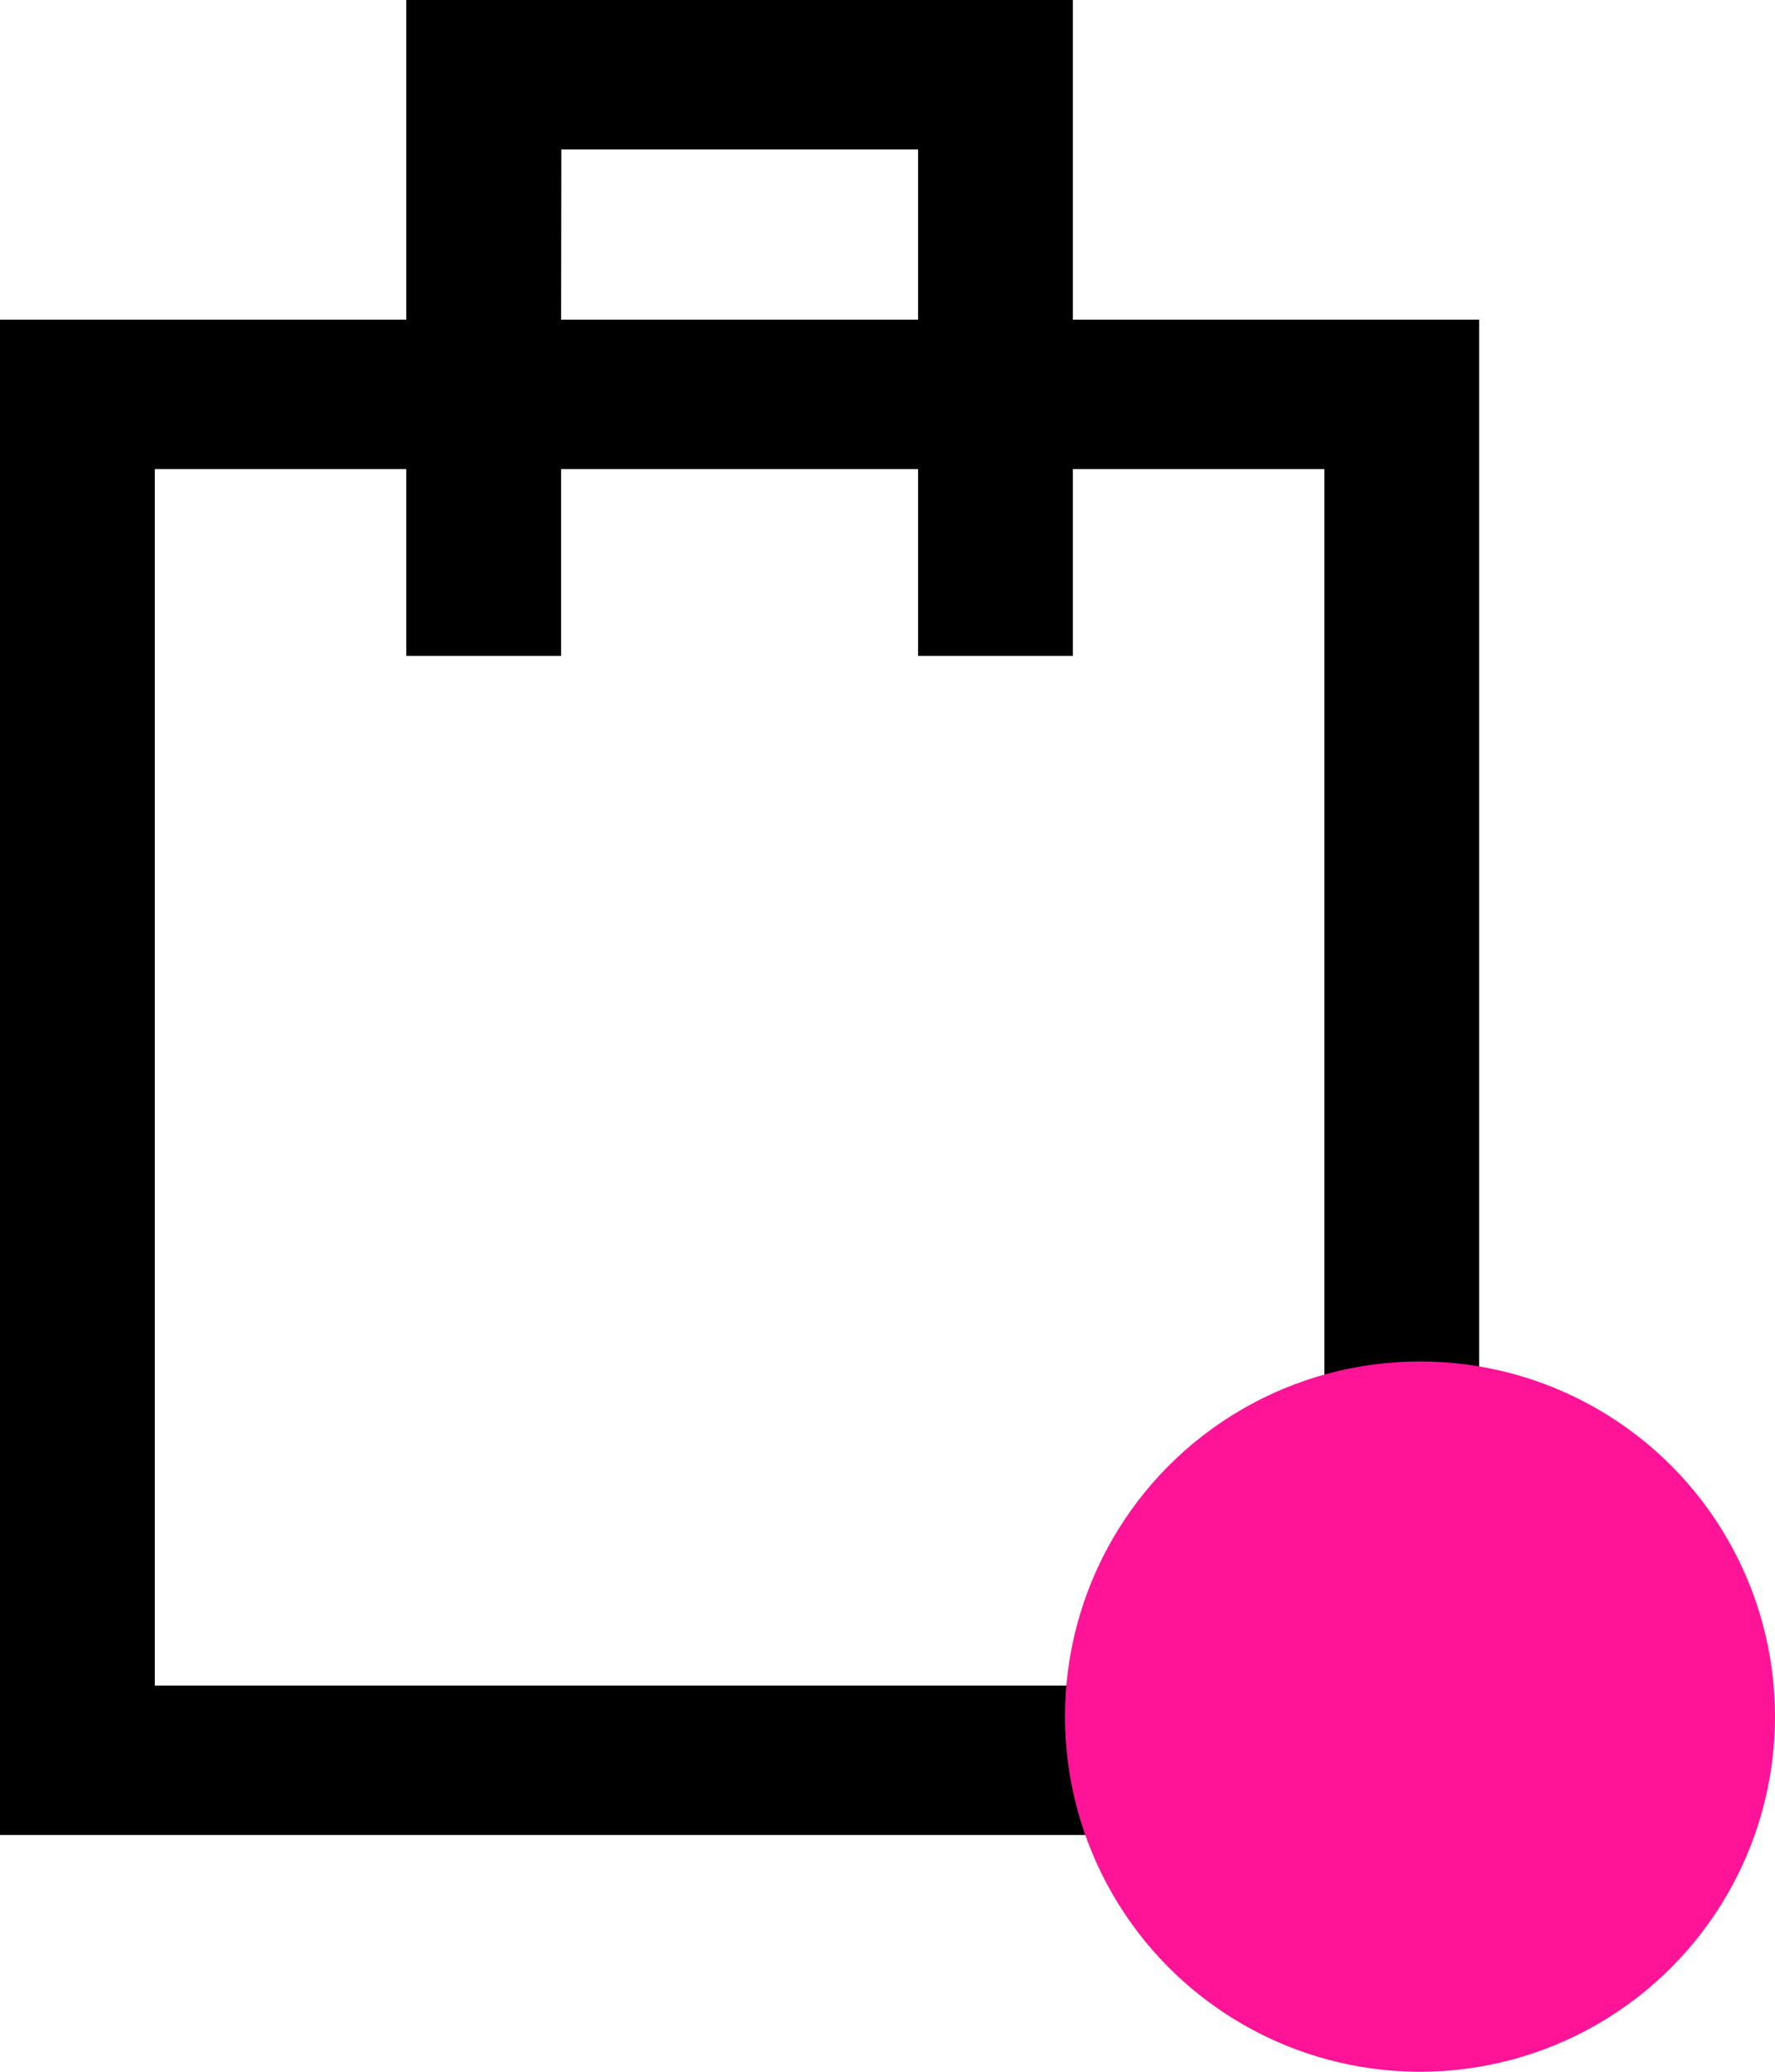
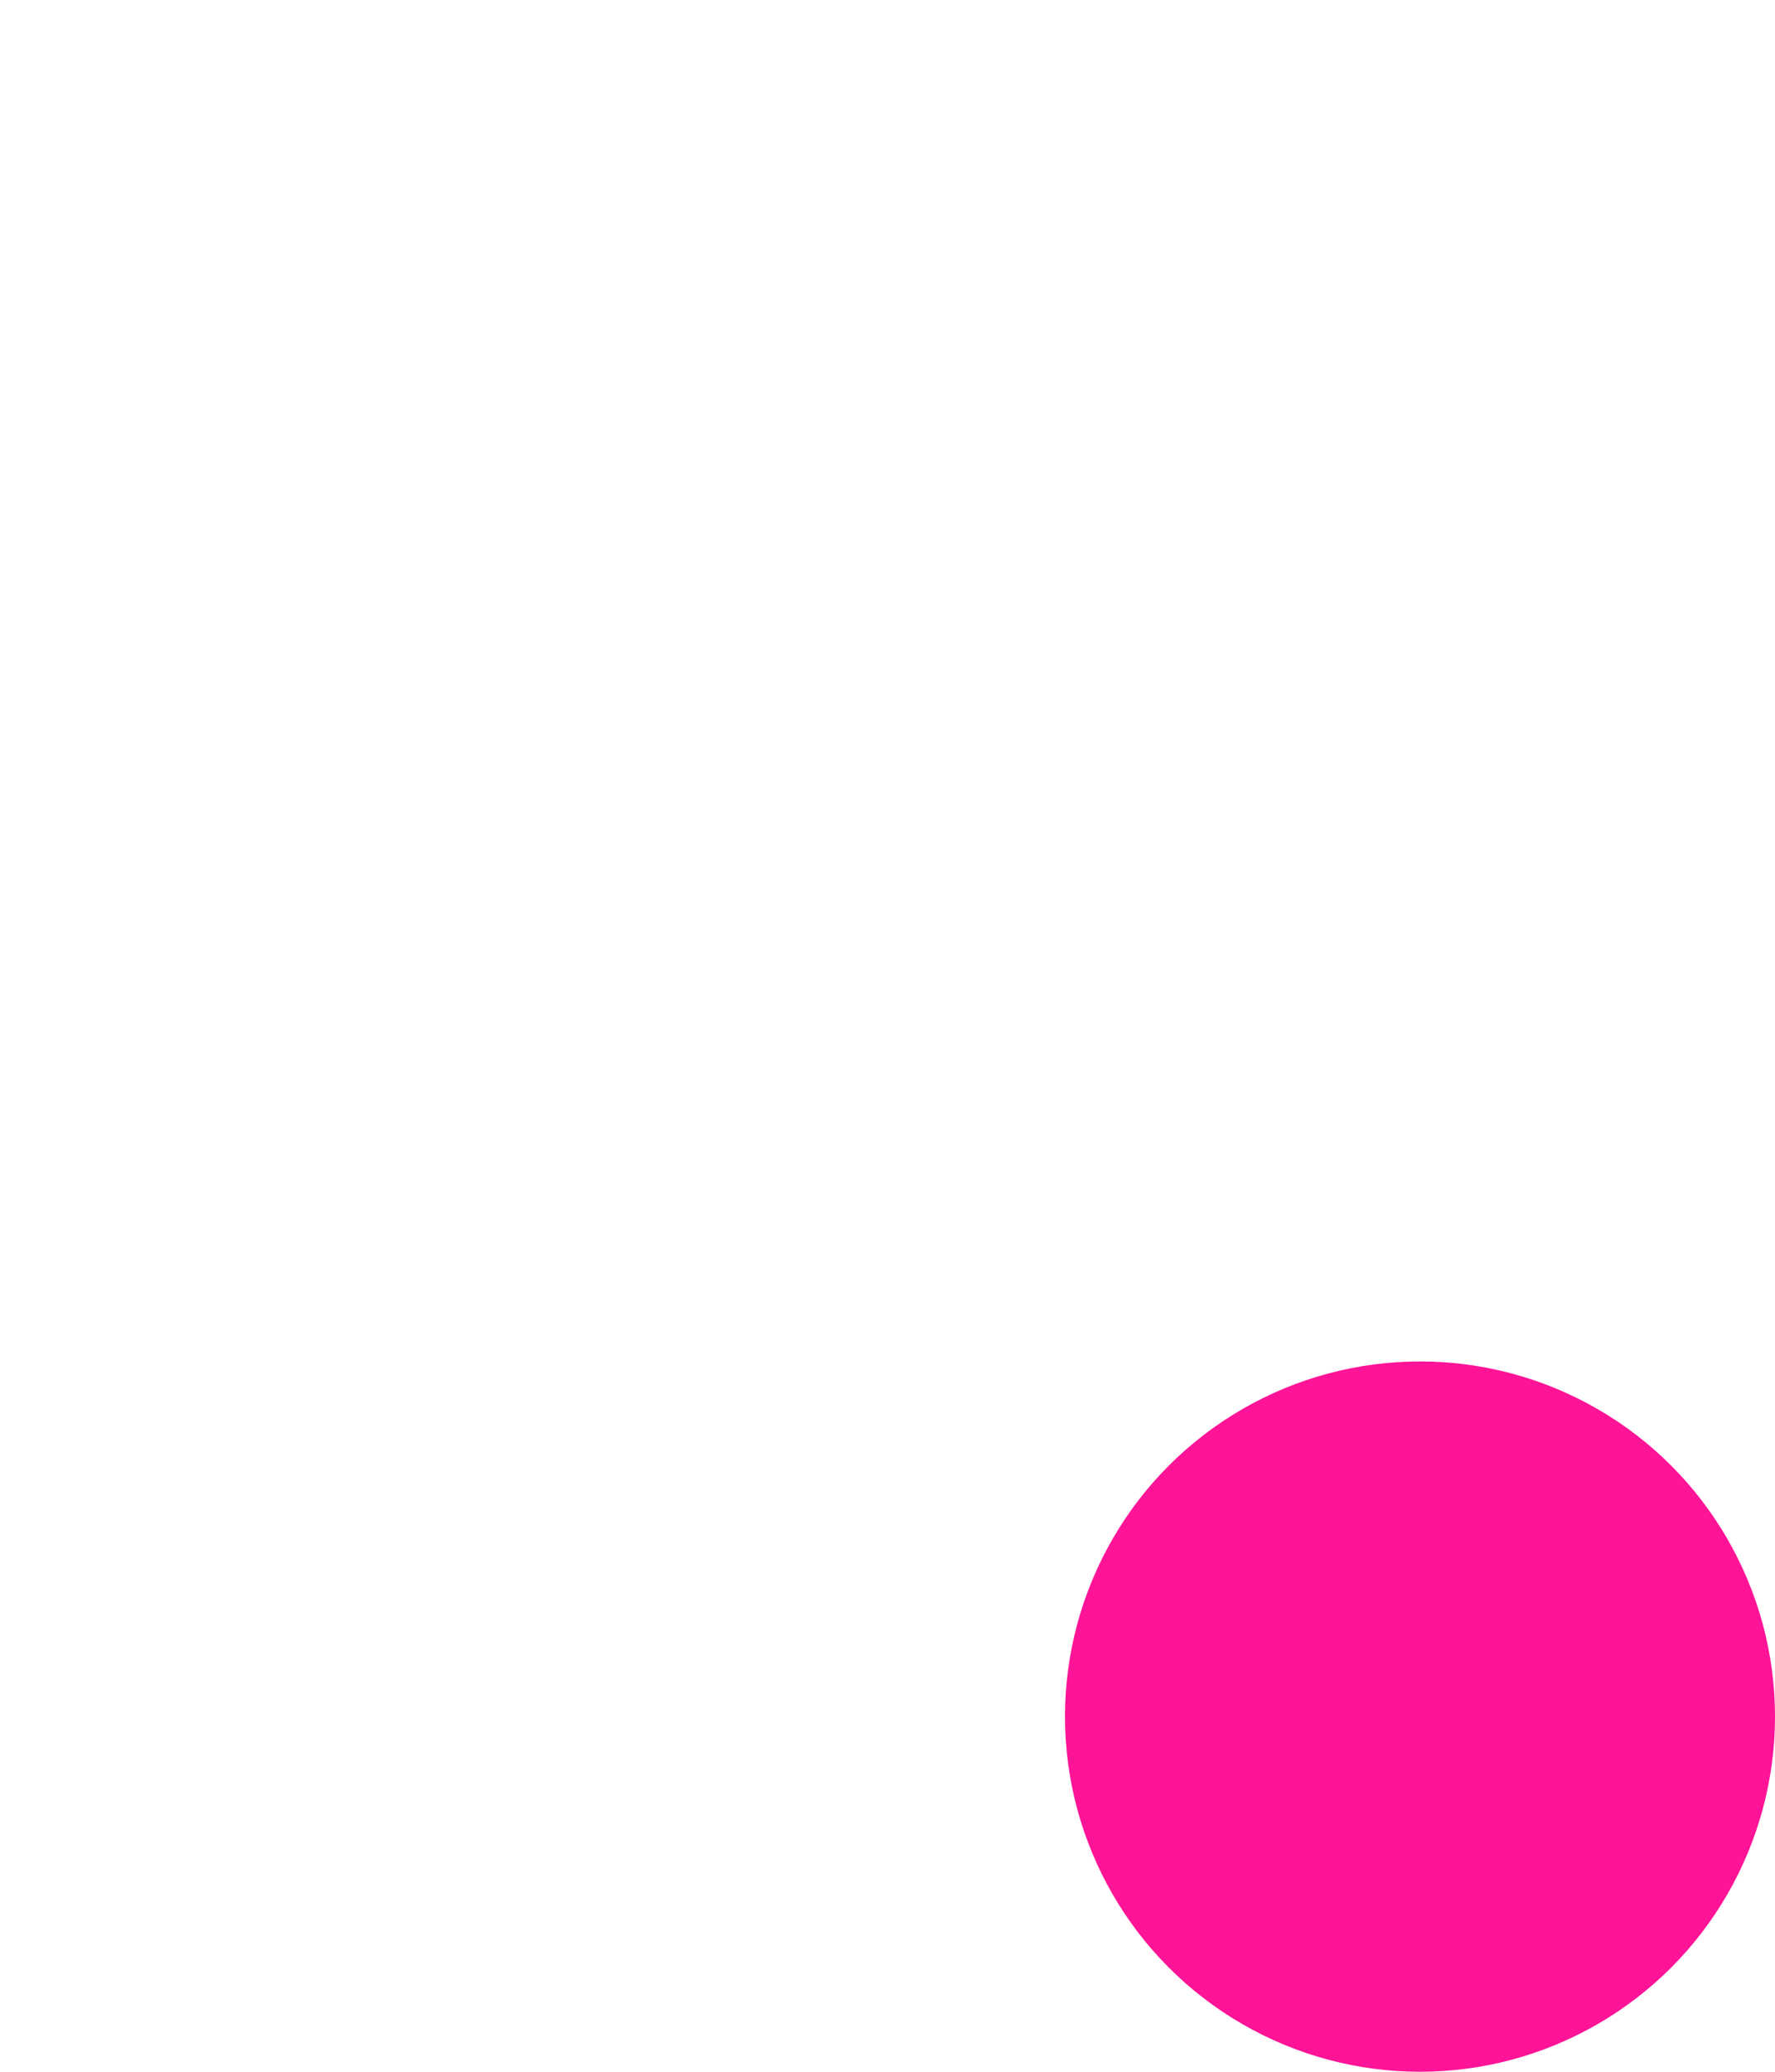
<svg xmlns="http://www.w3.org/2000/svg" width="30px" height="35px" viewBox="0 0 30 35" version="1.1">
  <title>Group</title>
  <desc>Created with Sketch.</desc>
  <defs />
  <g id="Symbols" stroke="none" stroke-width="1" fill="none" fill-rule="evenodd">
    <g id="CHi-CHi-Nav---Left-logo---Skinny-no-black" transform="translate(-1480, -50)">
      <g id="Group" transform="translate(1480, 50)">
        <g id="noun_1268571_cc" fill-rule="nonzero" fill="#000000">
-           <path d="M18.133,0 L6.867,0 L6.867,5.4 L0,5.4 L0,31 L25,31 L25,5.4 L18.133,5.4 L18.133,0 Z M9.487,2.525 L15.517,2.525 L15.517,5.4 L9.483,5.4 L9.487,2.525 Z M22.384,7.925 L22.384,28.475 L2.616,28.475 L2.616,7.925 L6.867,7.925 L6.867,11.081 L9.483,11.081 L9.483,7.925 L15.517,7.925 L15.517,11.081 L18.133,11.081 L18.133,7.925 L22.384,7.925 Z" id="Shape" />
-         </g>
+           </g>
        <circle id="Oval" fill="#FF1397" cx="24" cy="29" r="6" />
      </g>
    </g>
  </g>
</svg>